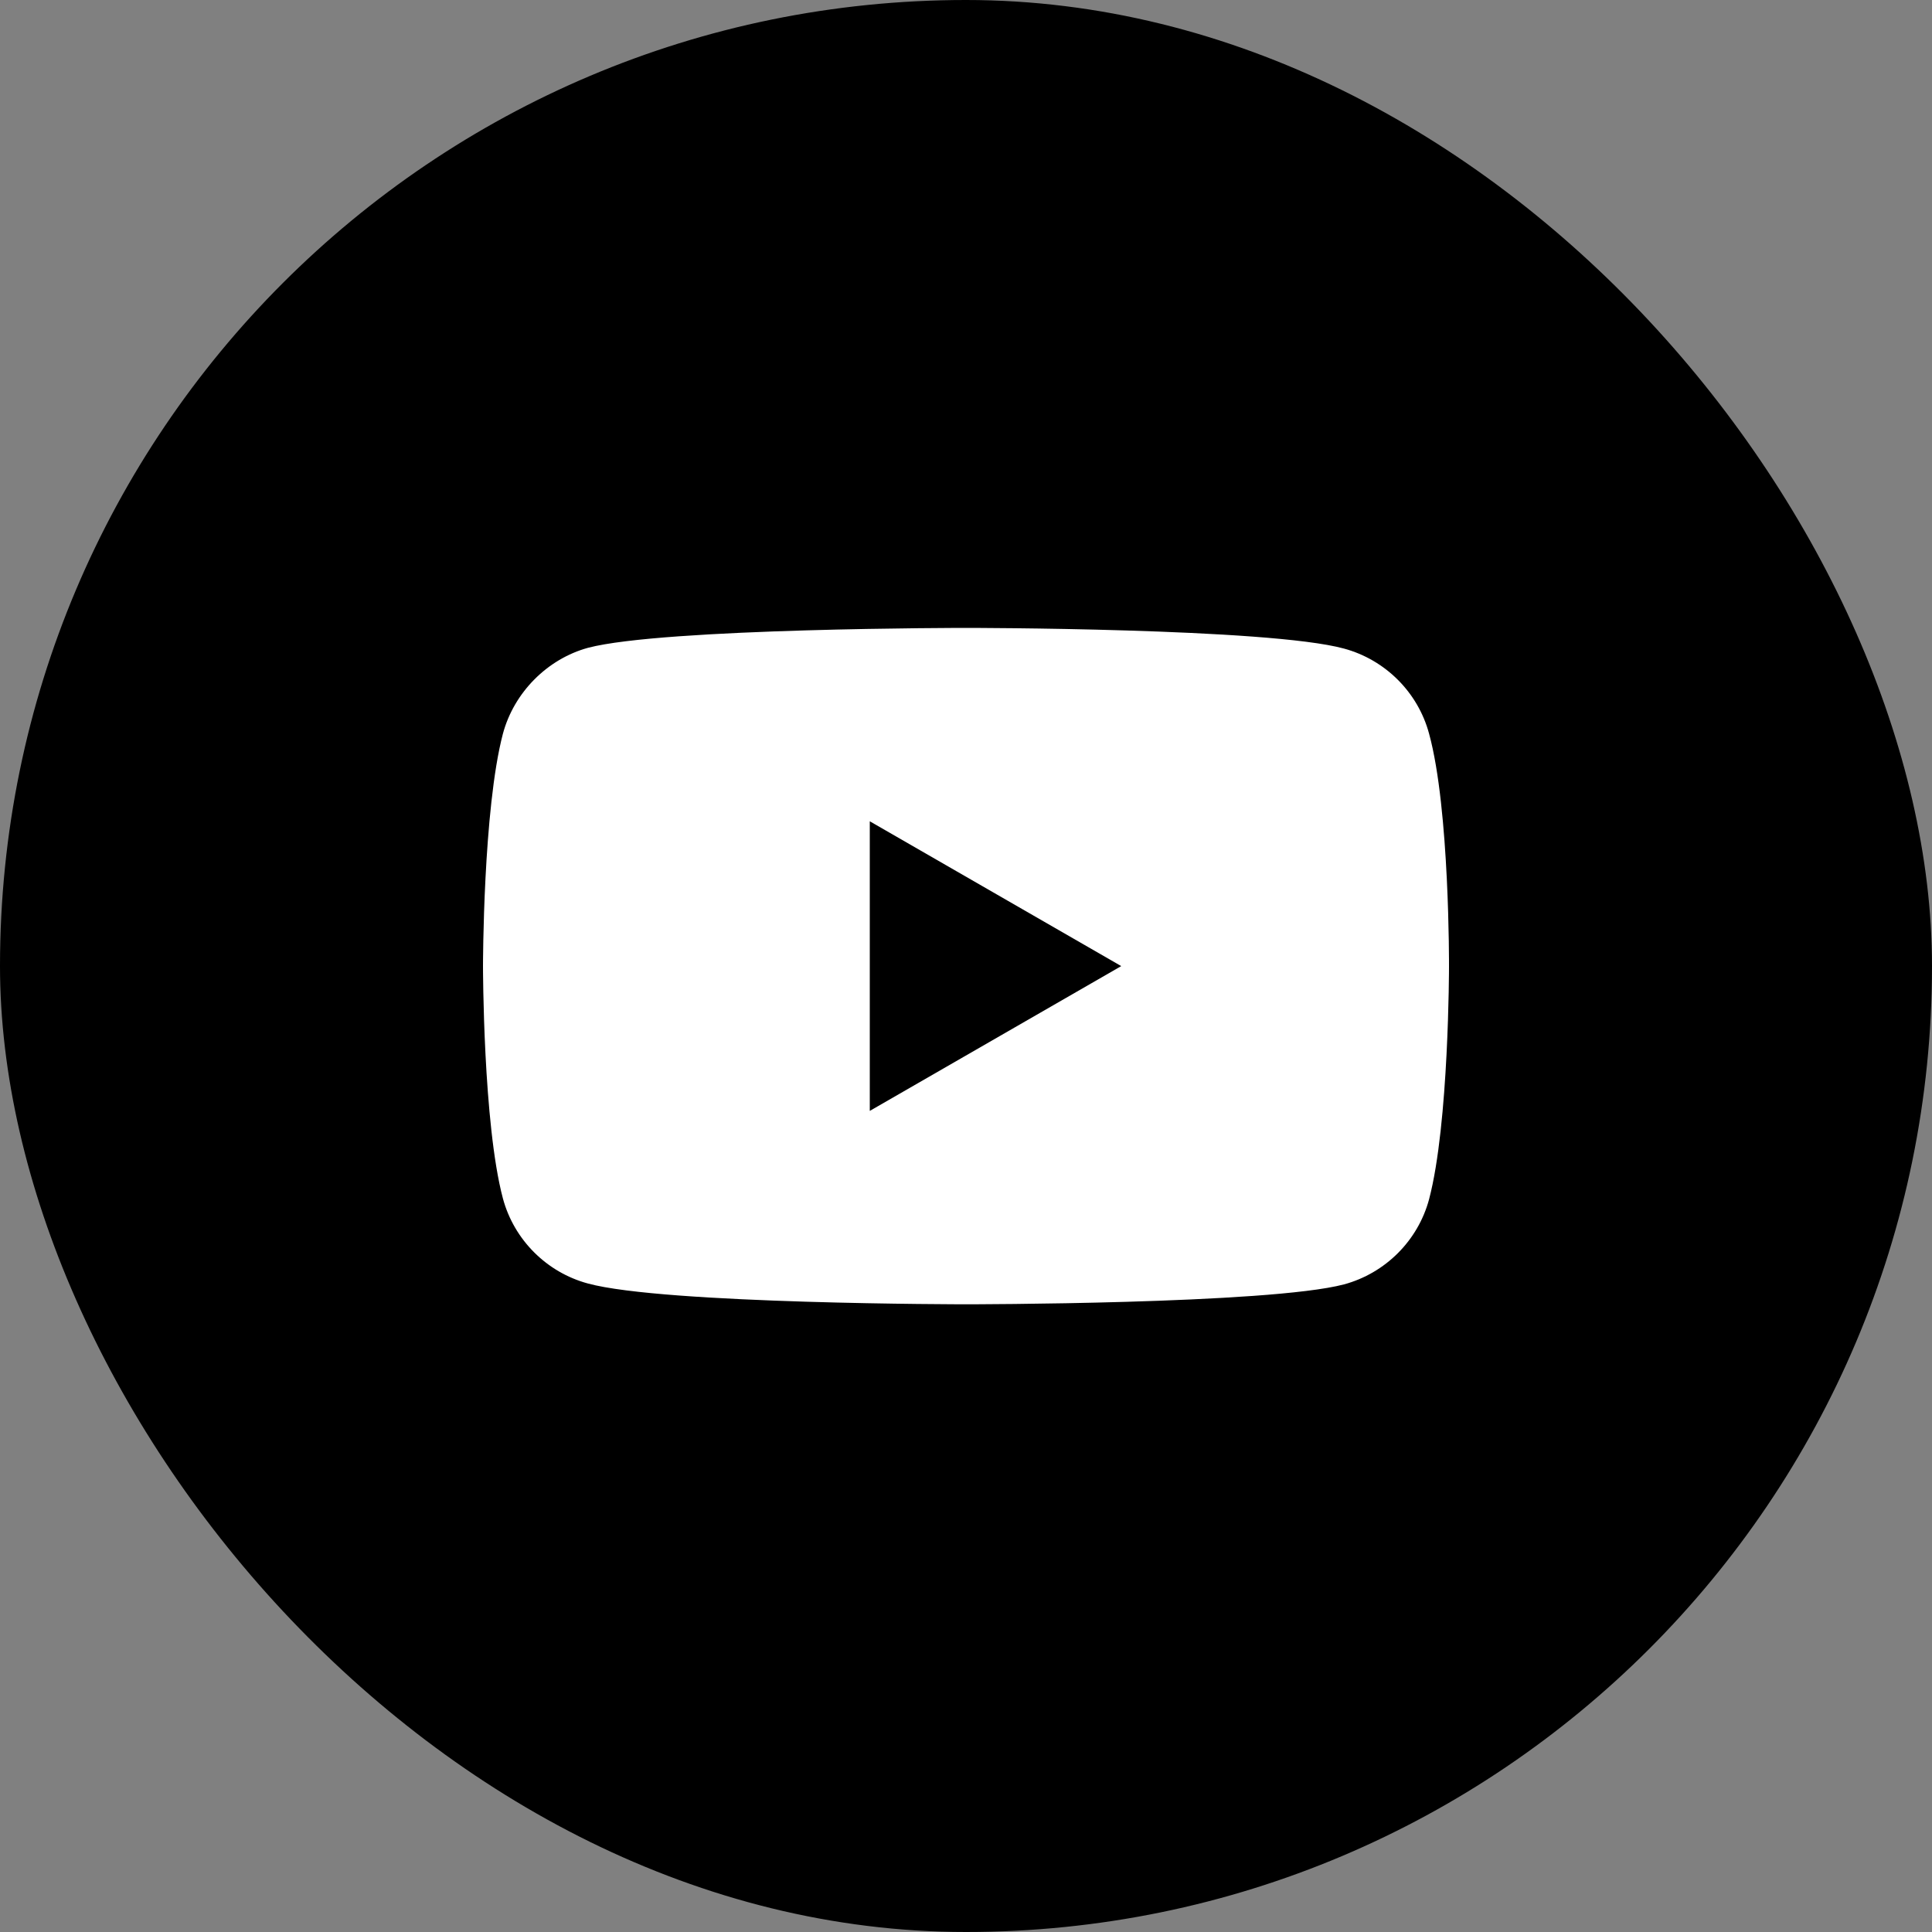
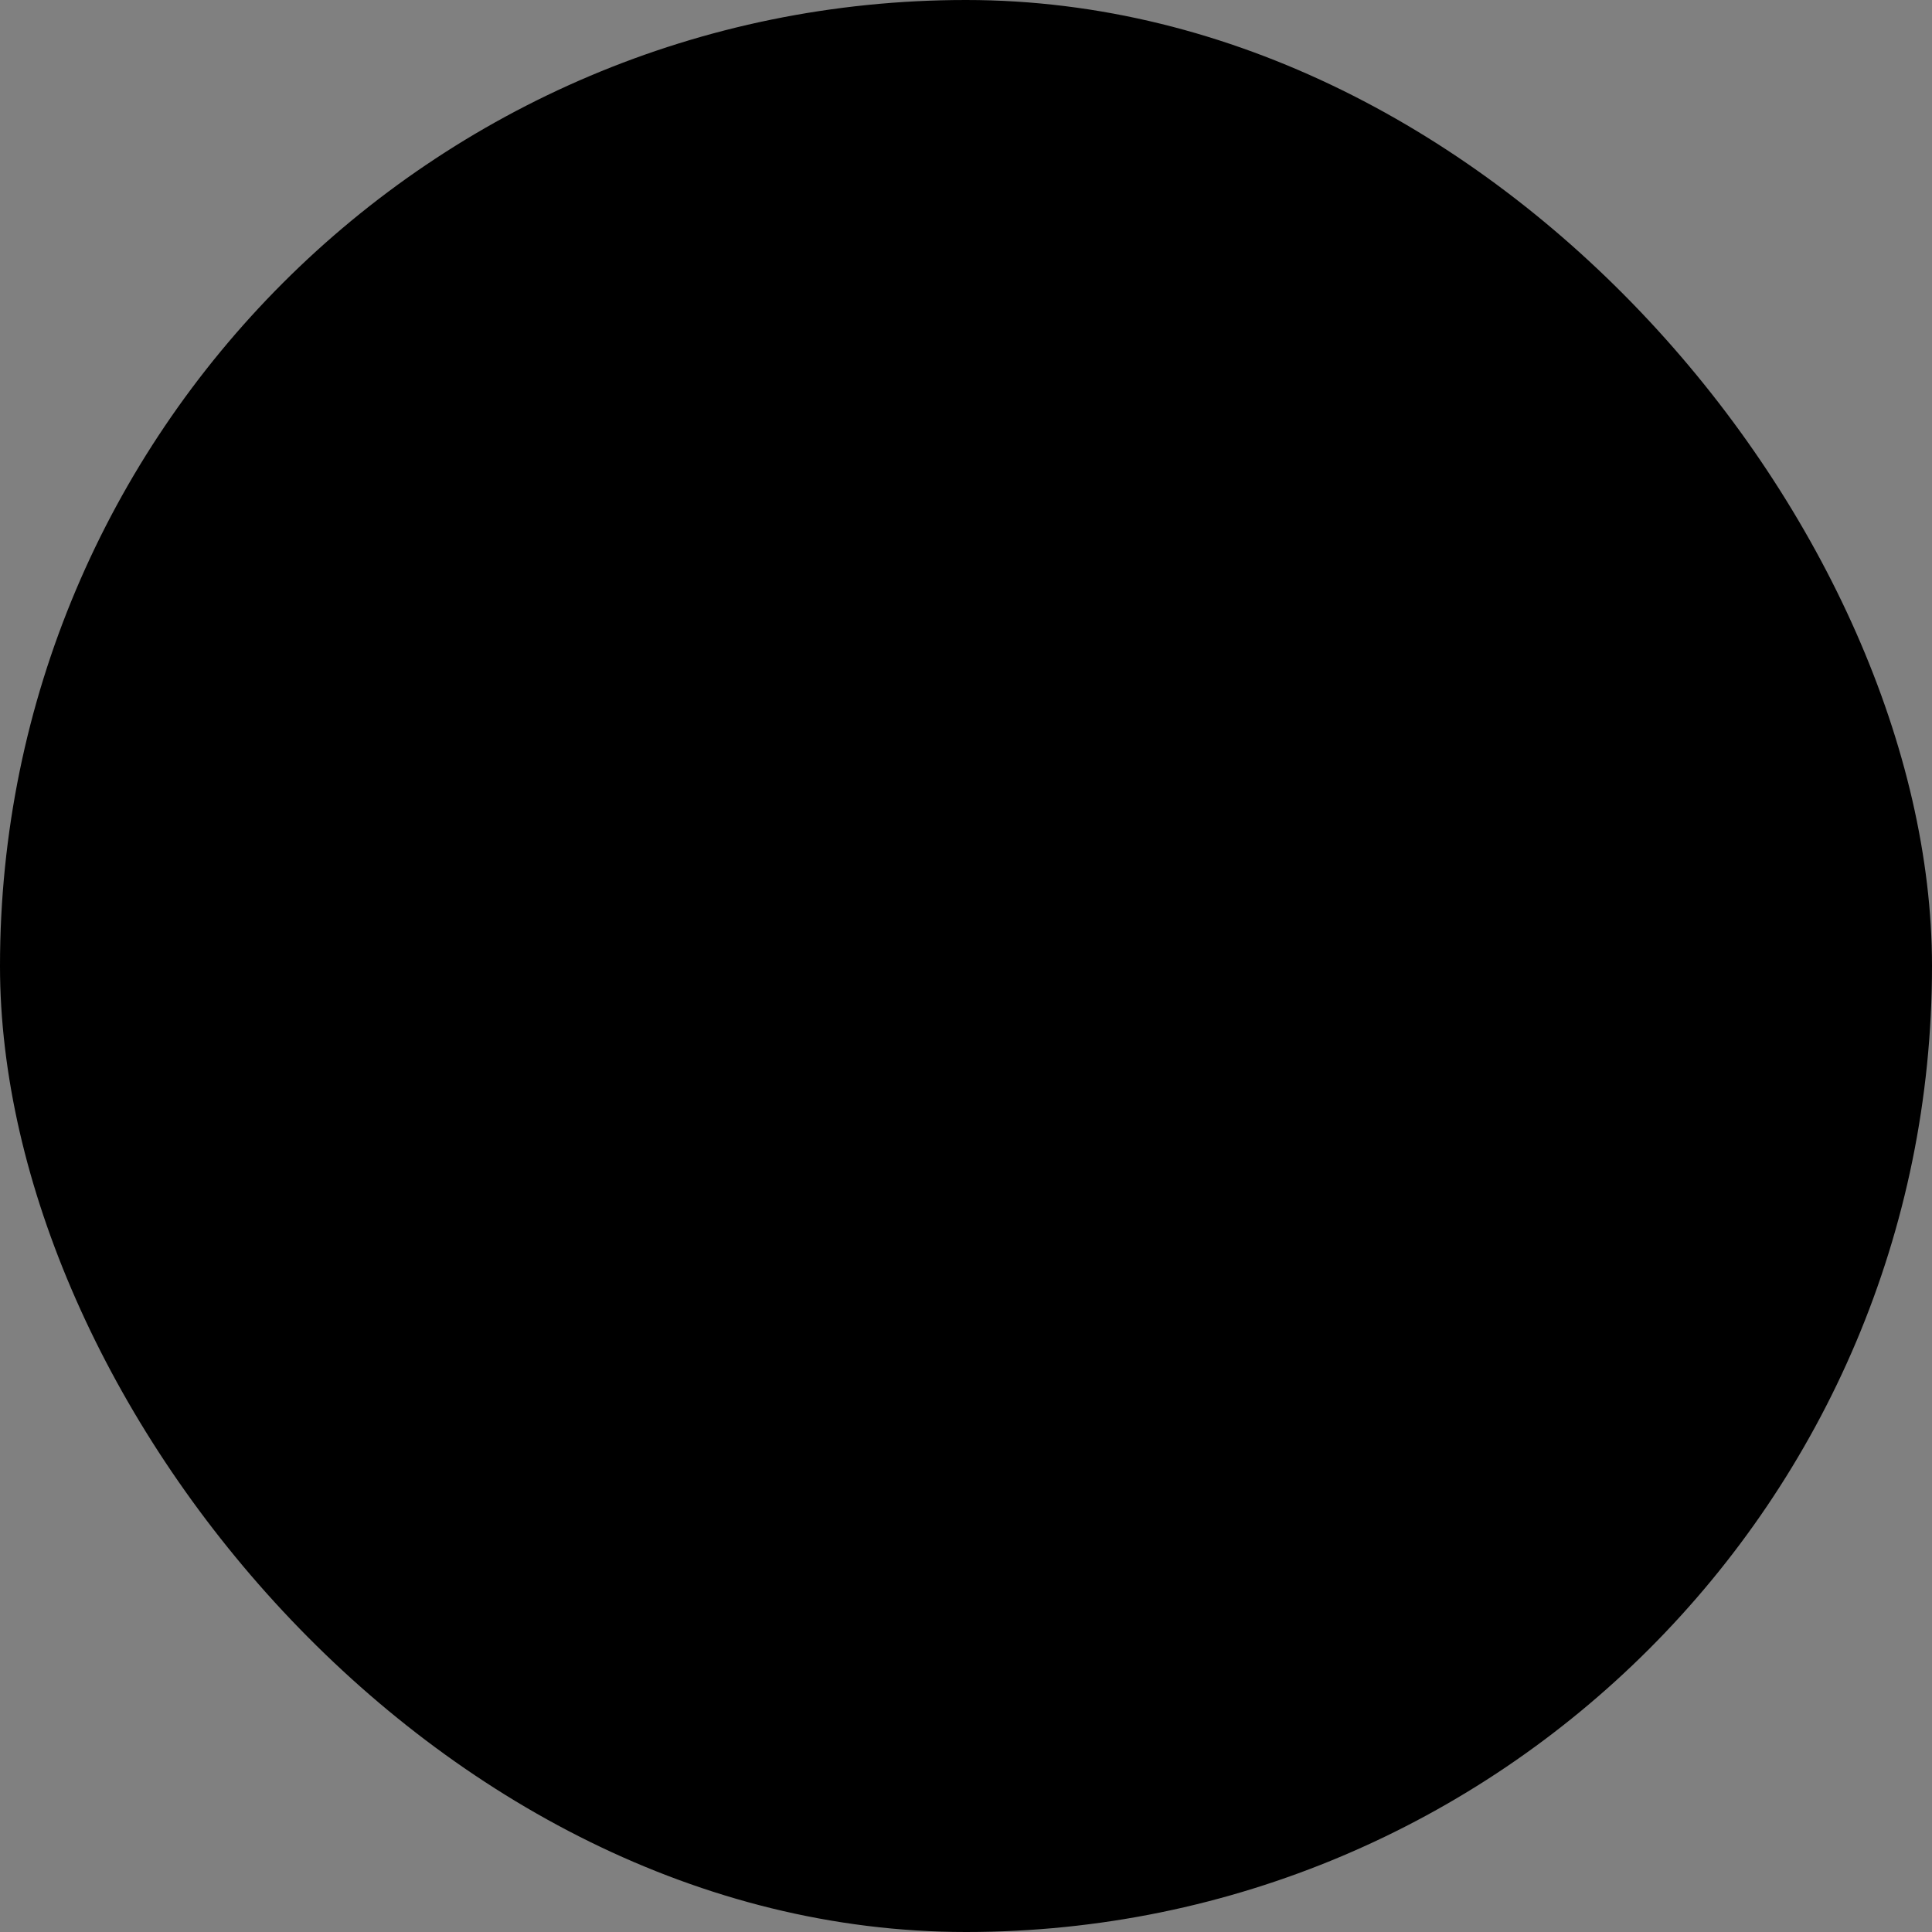
<svg xmlns="http://www.w3.org/2000/svg" width="20" height="20" viewBox="0 0 20 20" fill="none">
  <rect x="0" y="0" width="20" height="20" fill="#808080" stroke="none" />
  <rect width="20" height="20" rx="10" fill="black" />
-   <path d="M14.794 7.596C14.679 7.167 14.341 6.83 13.913 6.714C13.13 6.5 10 6.5 10 6.5C10 6.5 6.87 6.5 6.087 6.706C5.667 6.821 5.321 7.167 5.206 7.596C5 8.378 5 10.001 5 10.001C5 10.001 5 11.632 5.206 12.406C5.321 12.834 5.659 13.172 6.087 13.287C6.878 13.502 10 13.502 10 13.502C10 13.502 13.13 13.502 13.913 13.296C14.341 13.18 14.679 12.843 14.794 12.414C15 11.632 15 10.009 15 10.009C15 10.009 15.008 8.378 14.794 7.596Z" fill="white" />
-   <path d="M9.004 11.5L11.607 10.001L9.004 8.502V11.5Z" fill="black" />
</svg>